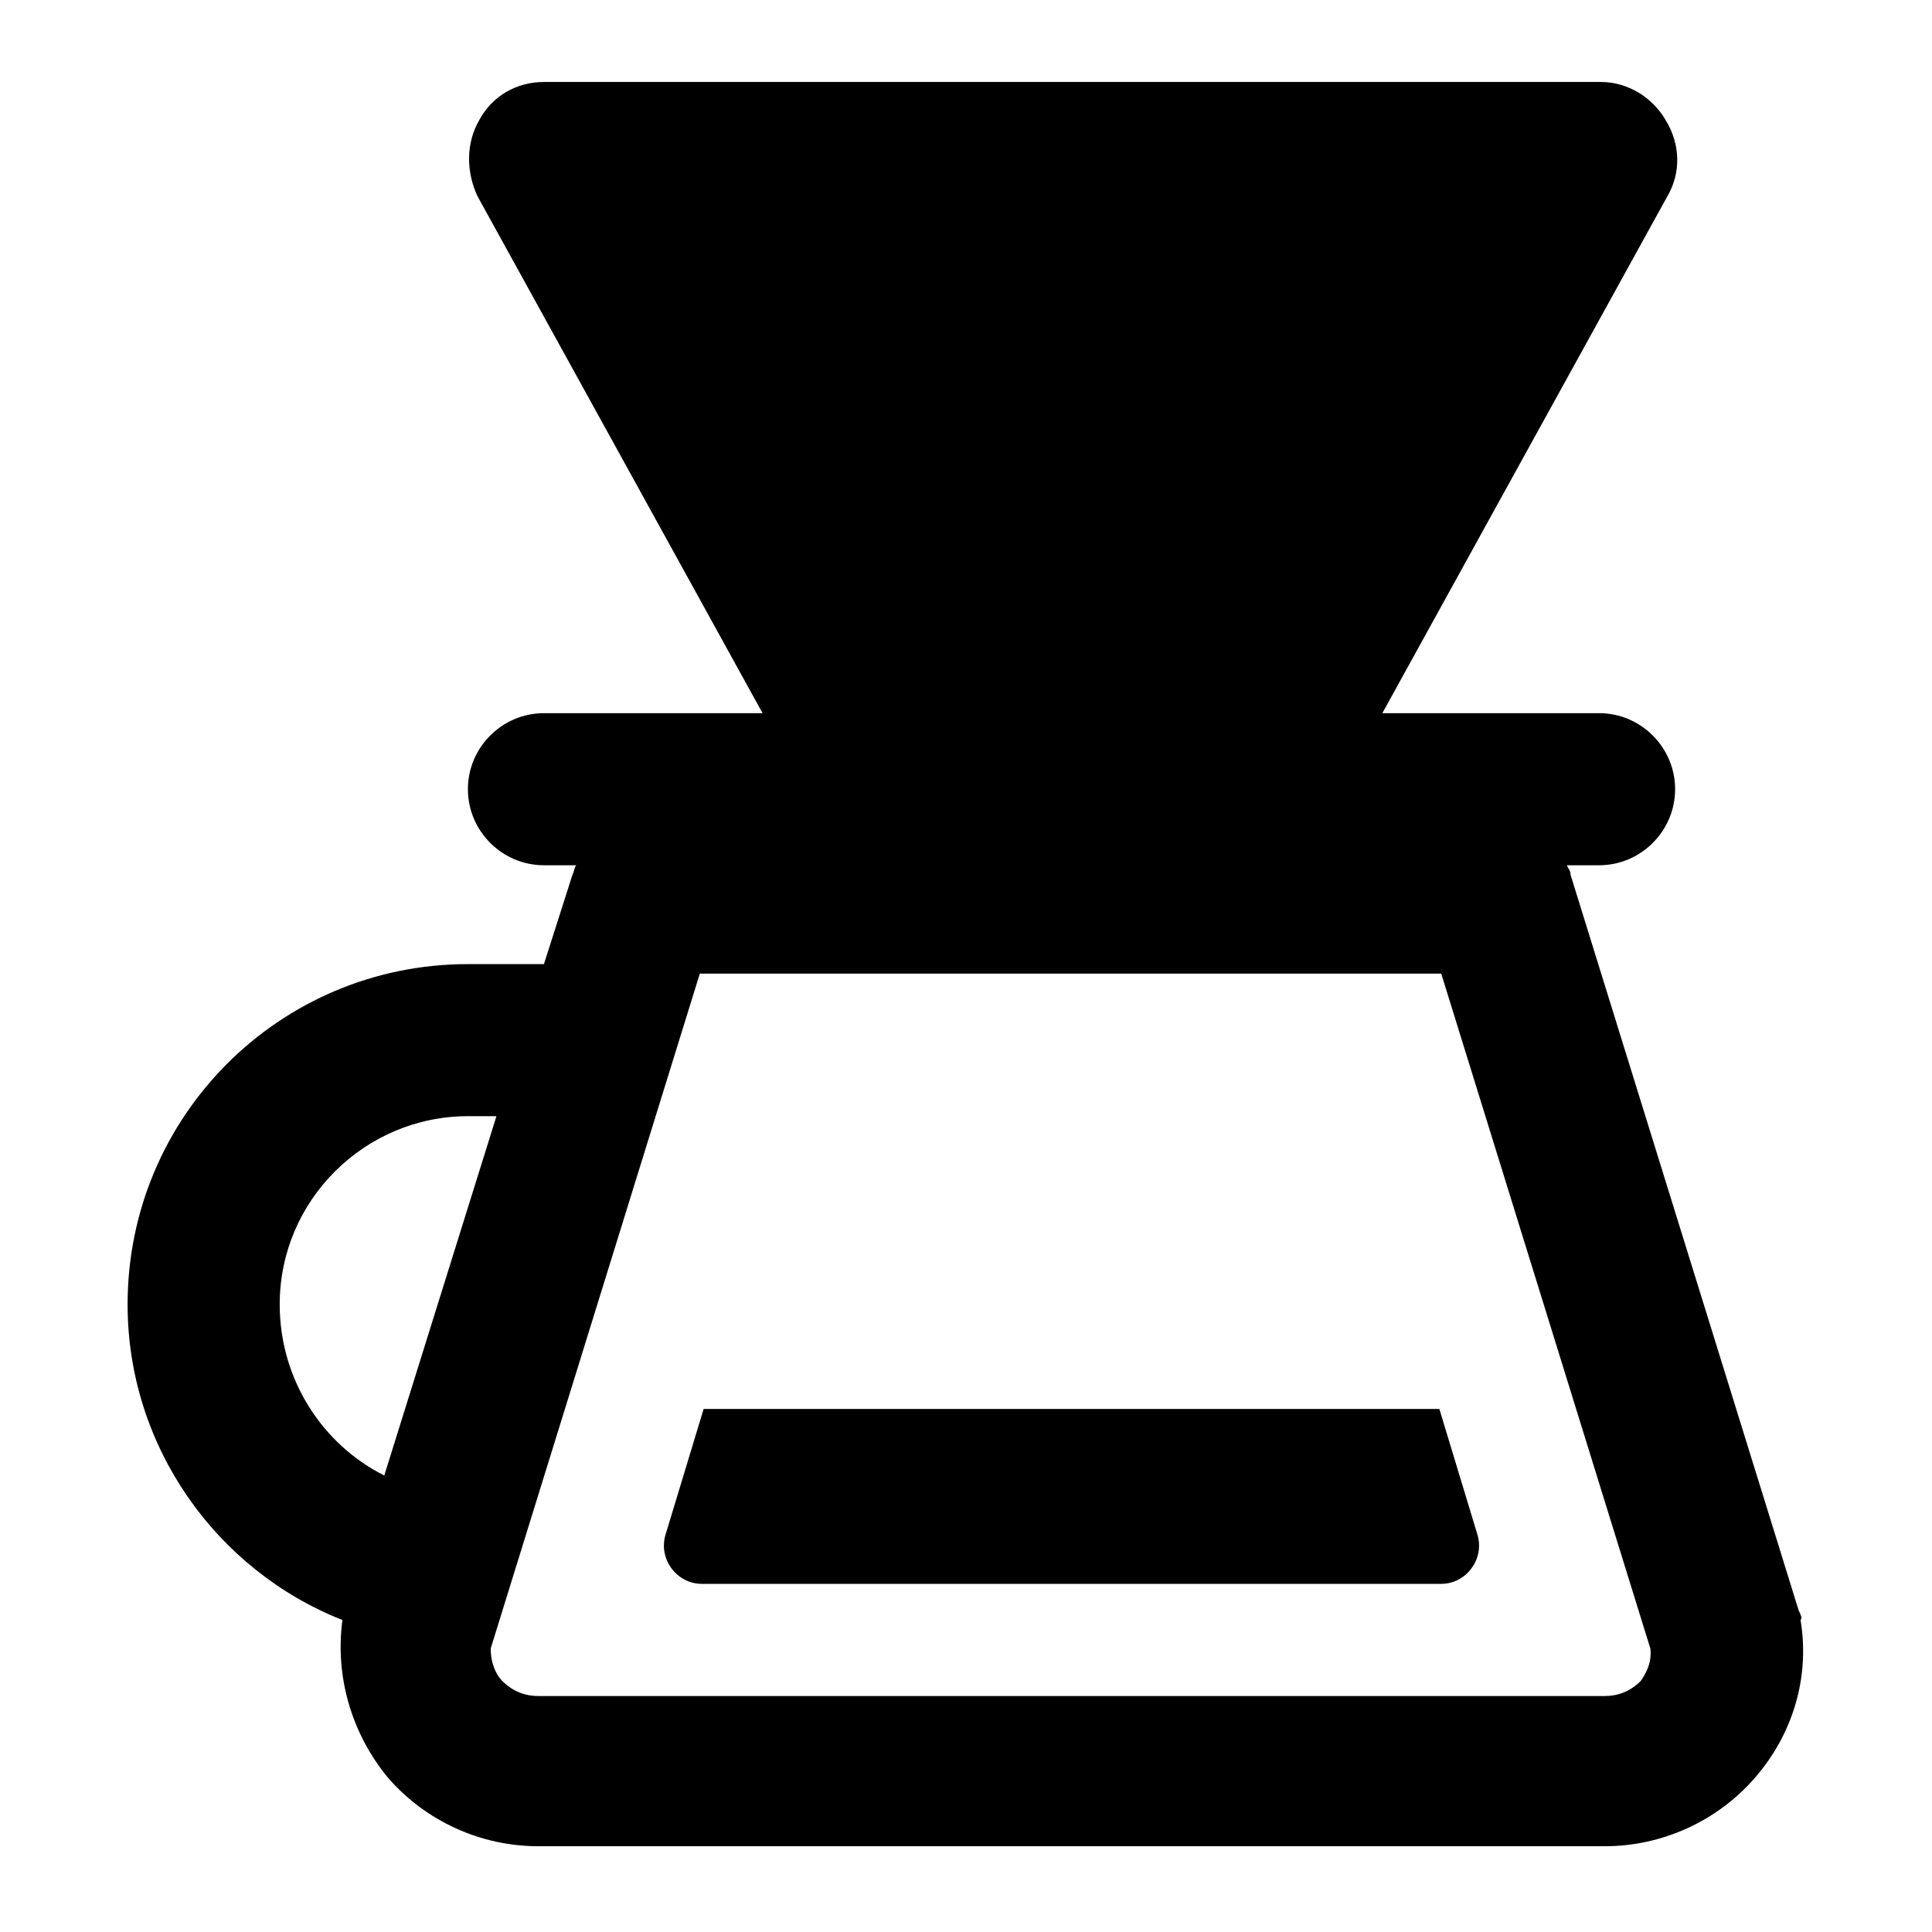
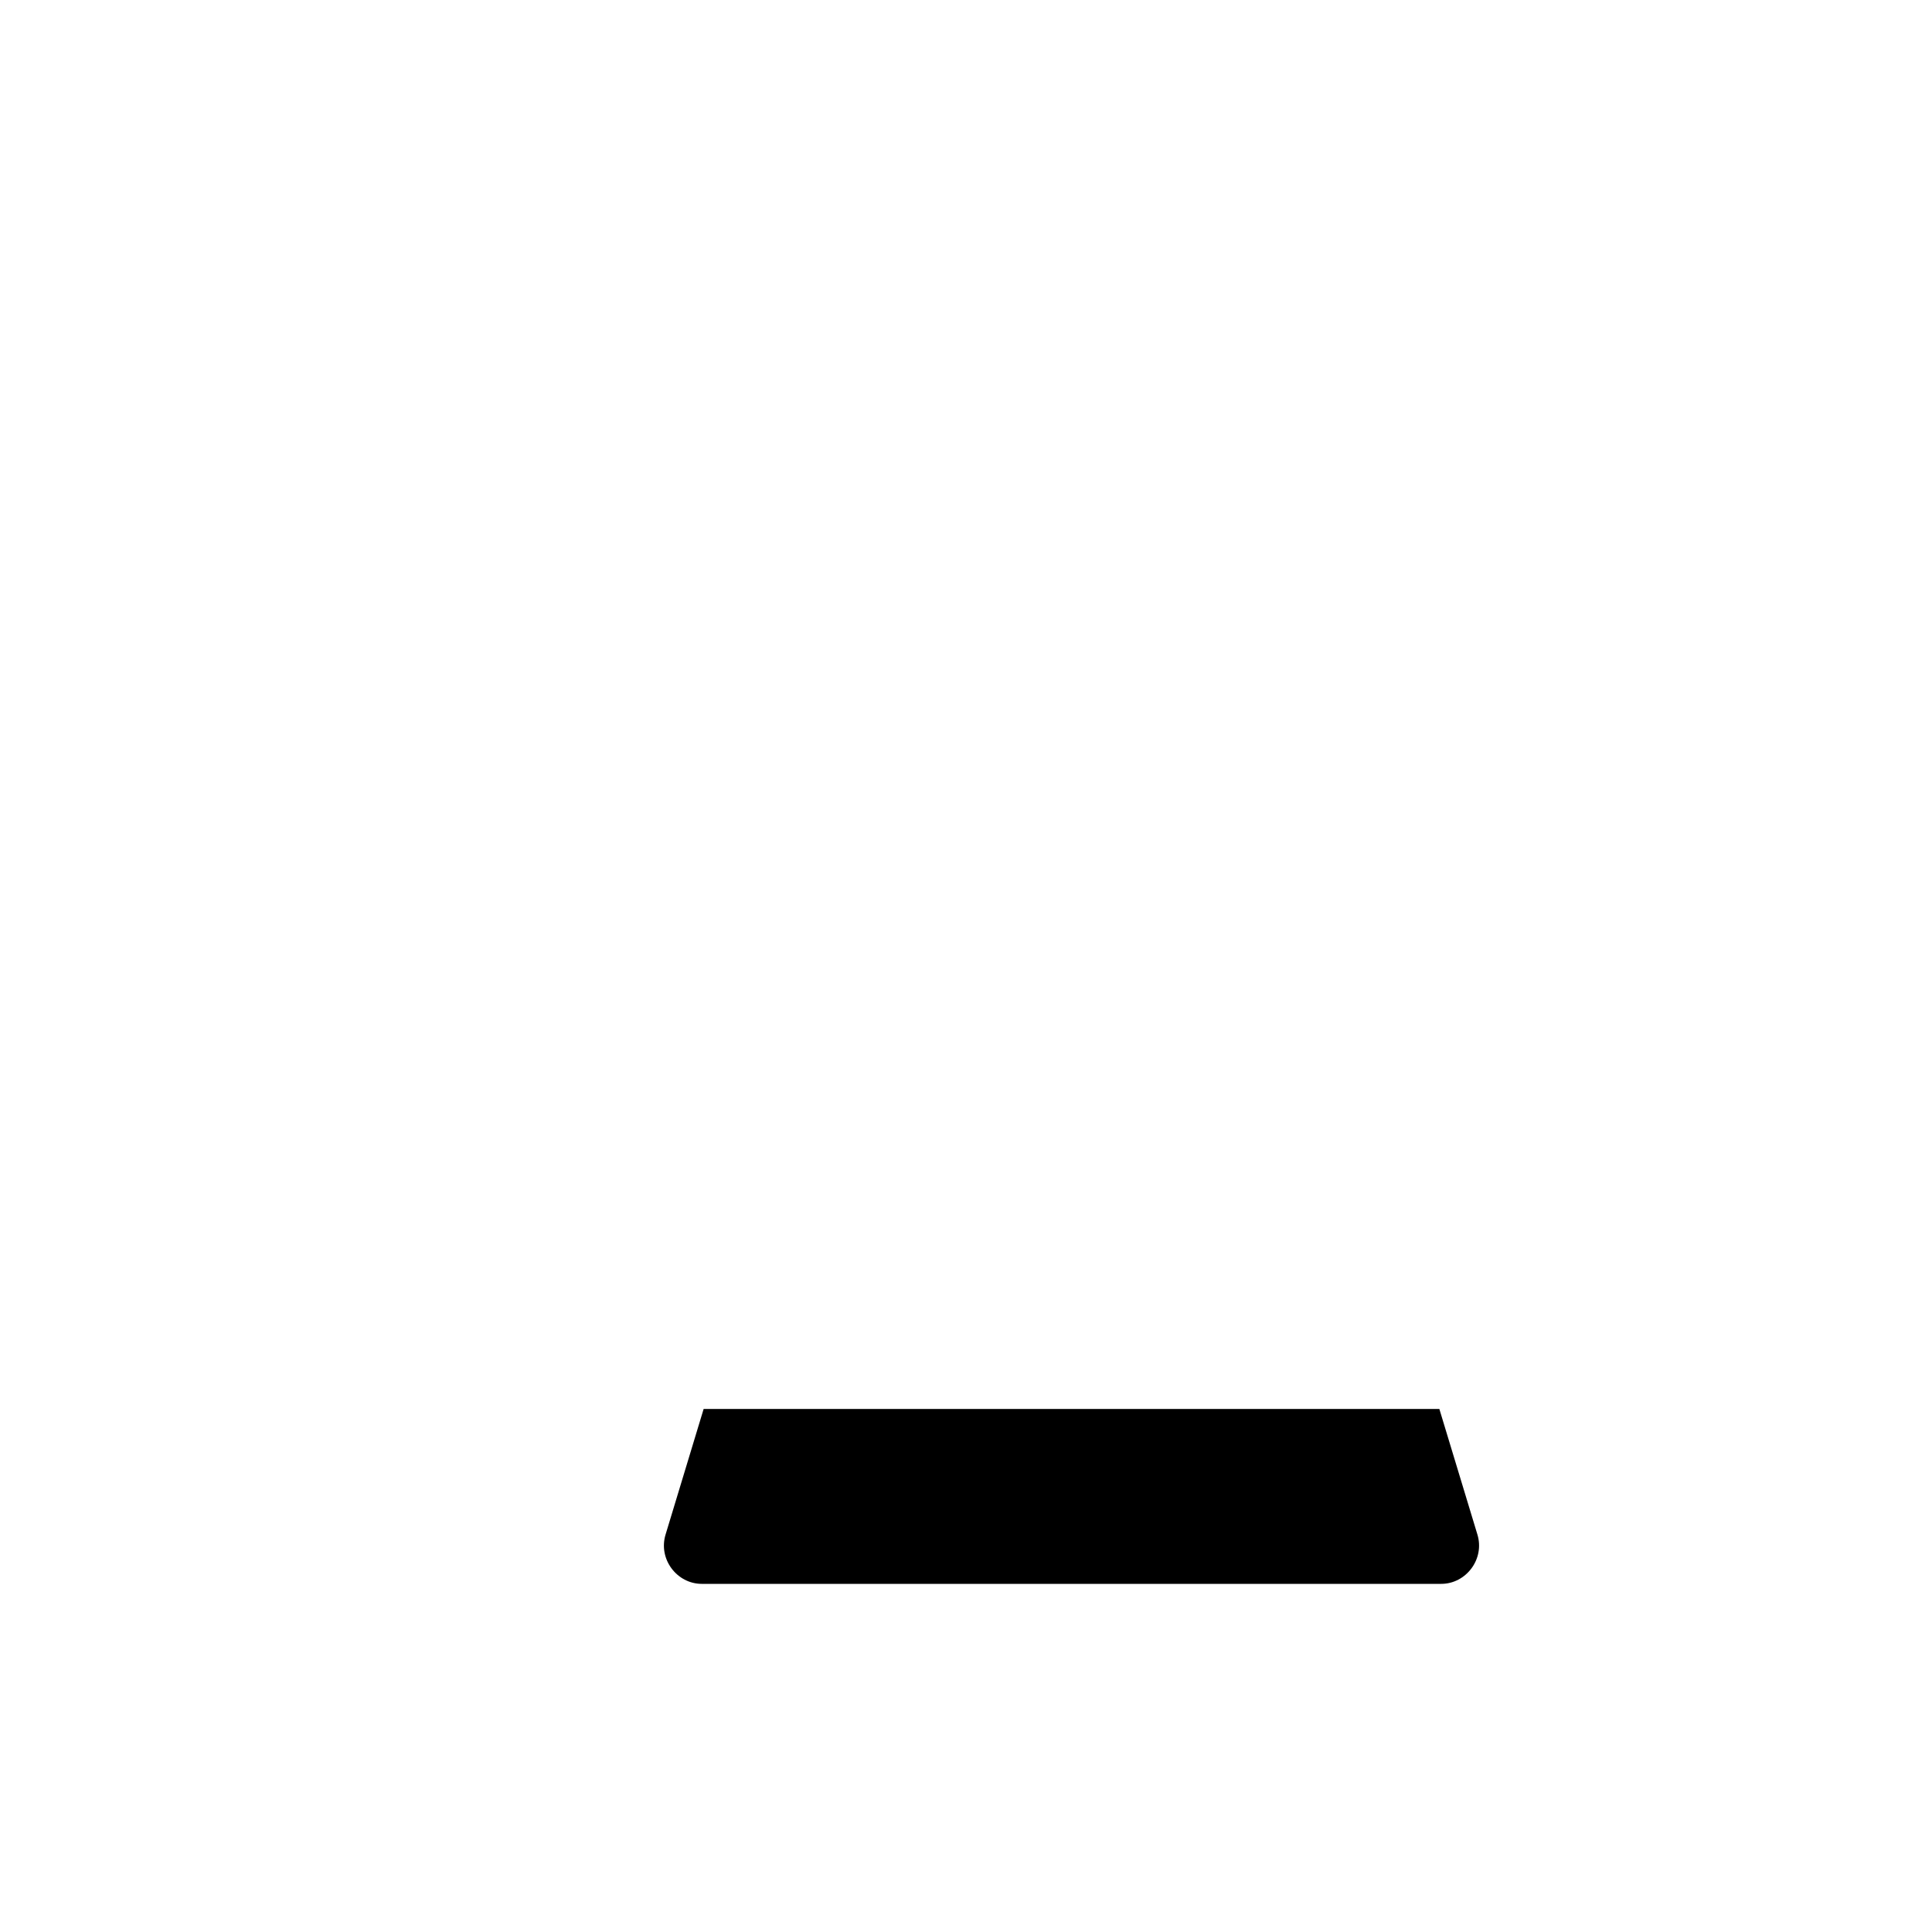
<svg xmlns="http://www.w3.org/2000/svg" fill="#000000" width="800px" height="800px" version="1.1" viewBox="144 144 512 512">
  <g>
-     <path d="m620.67 570.79-60.457-194.97c0-1.008-0.504-1.512-1.008-2.519h8.566c11.082 0 20.152-9.07 20.152-20.152s-9.07-20.152-20.152-20.152h-57.438l75.57-137.04c3.527-6.047 3.527-13.602-0.504-20.152-3.527-6.047-10.078-10.078-17.129-10.078h-280.12c-7.055 0-13.602 3.527-17.129 10.078-3.527 6.047-3.527 13.602-0.504 20.152l75.57 137.04h-57.938c-11.082 0-20.152 9.07-20.152 20.152s9.07 20.152 20.152 20.152h8.566c-0.504 0.504-0.504 1.512-1.008 2.519l-7.559 23.68h-20.152c-49.879 0-90.184 40.305-90.184 90.184 0 37.785 23.68 70.535 56.93 83.633-2.016 15.113 2.519 30.23 12.09 41.816 10.078 11.586 24.688 18.137 39.801 18.137h282.64c15.113 0 29.727-6.551 39.801-18.137 10.078-11.586 14.609-26.703 12.09-41.816 0.512-0.508 0.008-1.516-0.496-2.523zm-41.816 18.641c-1.512 1.512-4.535 4.031-9.574 4.031h-282.64c-5.039 0-8.062-2.519-9.574-4.031-1.512-1.512-3.023-4.535-3.023-8.566l55.418-178.85h196.48l55.418 178.85c0.512 4.035-1.504 7.055-2.512 8.566zm-360.73-99.754c0-27.711 22.672-49.879 49.879-49.879h7.559l-29.727 95.219c-16.125-8.059-27.711-25.188-27.711-45.34z" />
    <path d="m330.47 517.39-10.078 33.25c-2.016 6.551 3.023 13.098 9.574 13.098h195.98c6.551 0 11.586-6.551 9.574-13.098l-10.078-33.25z" />
  </g>
</svg>